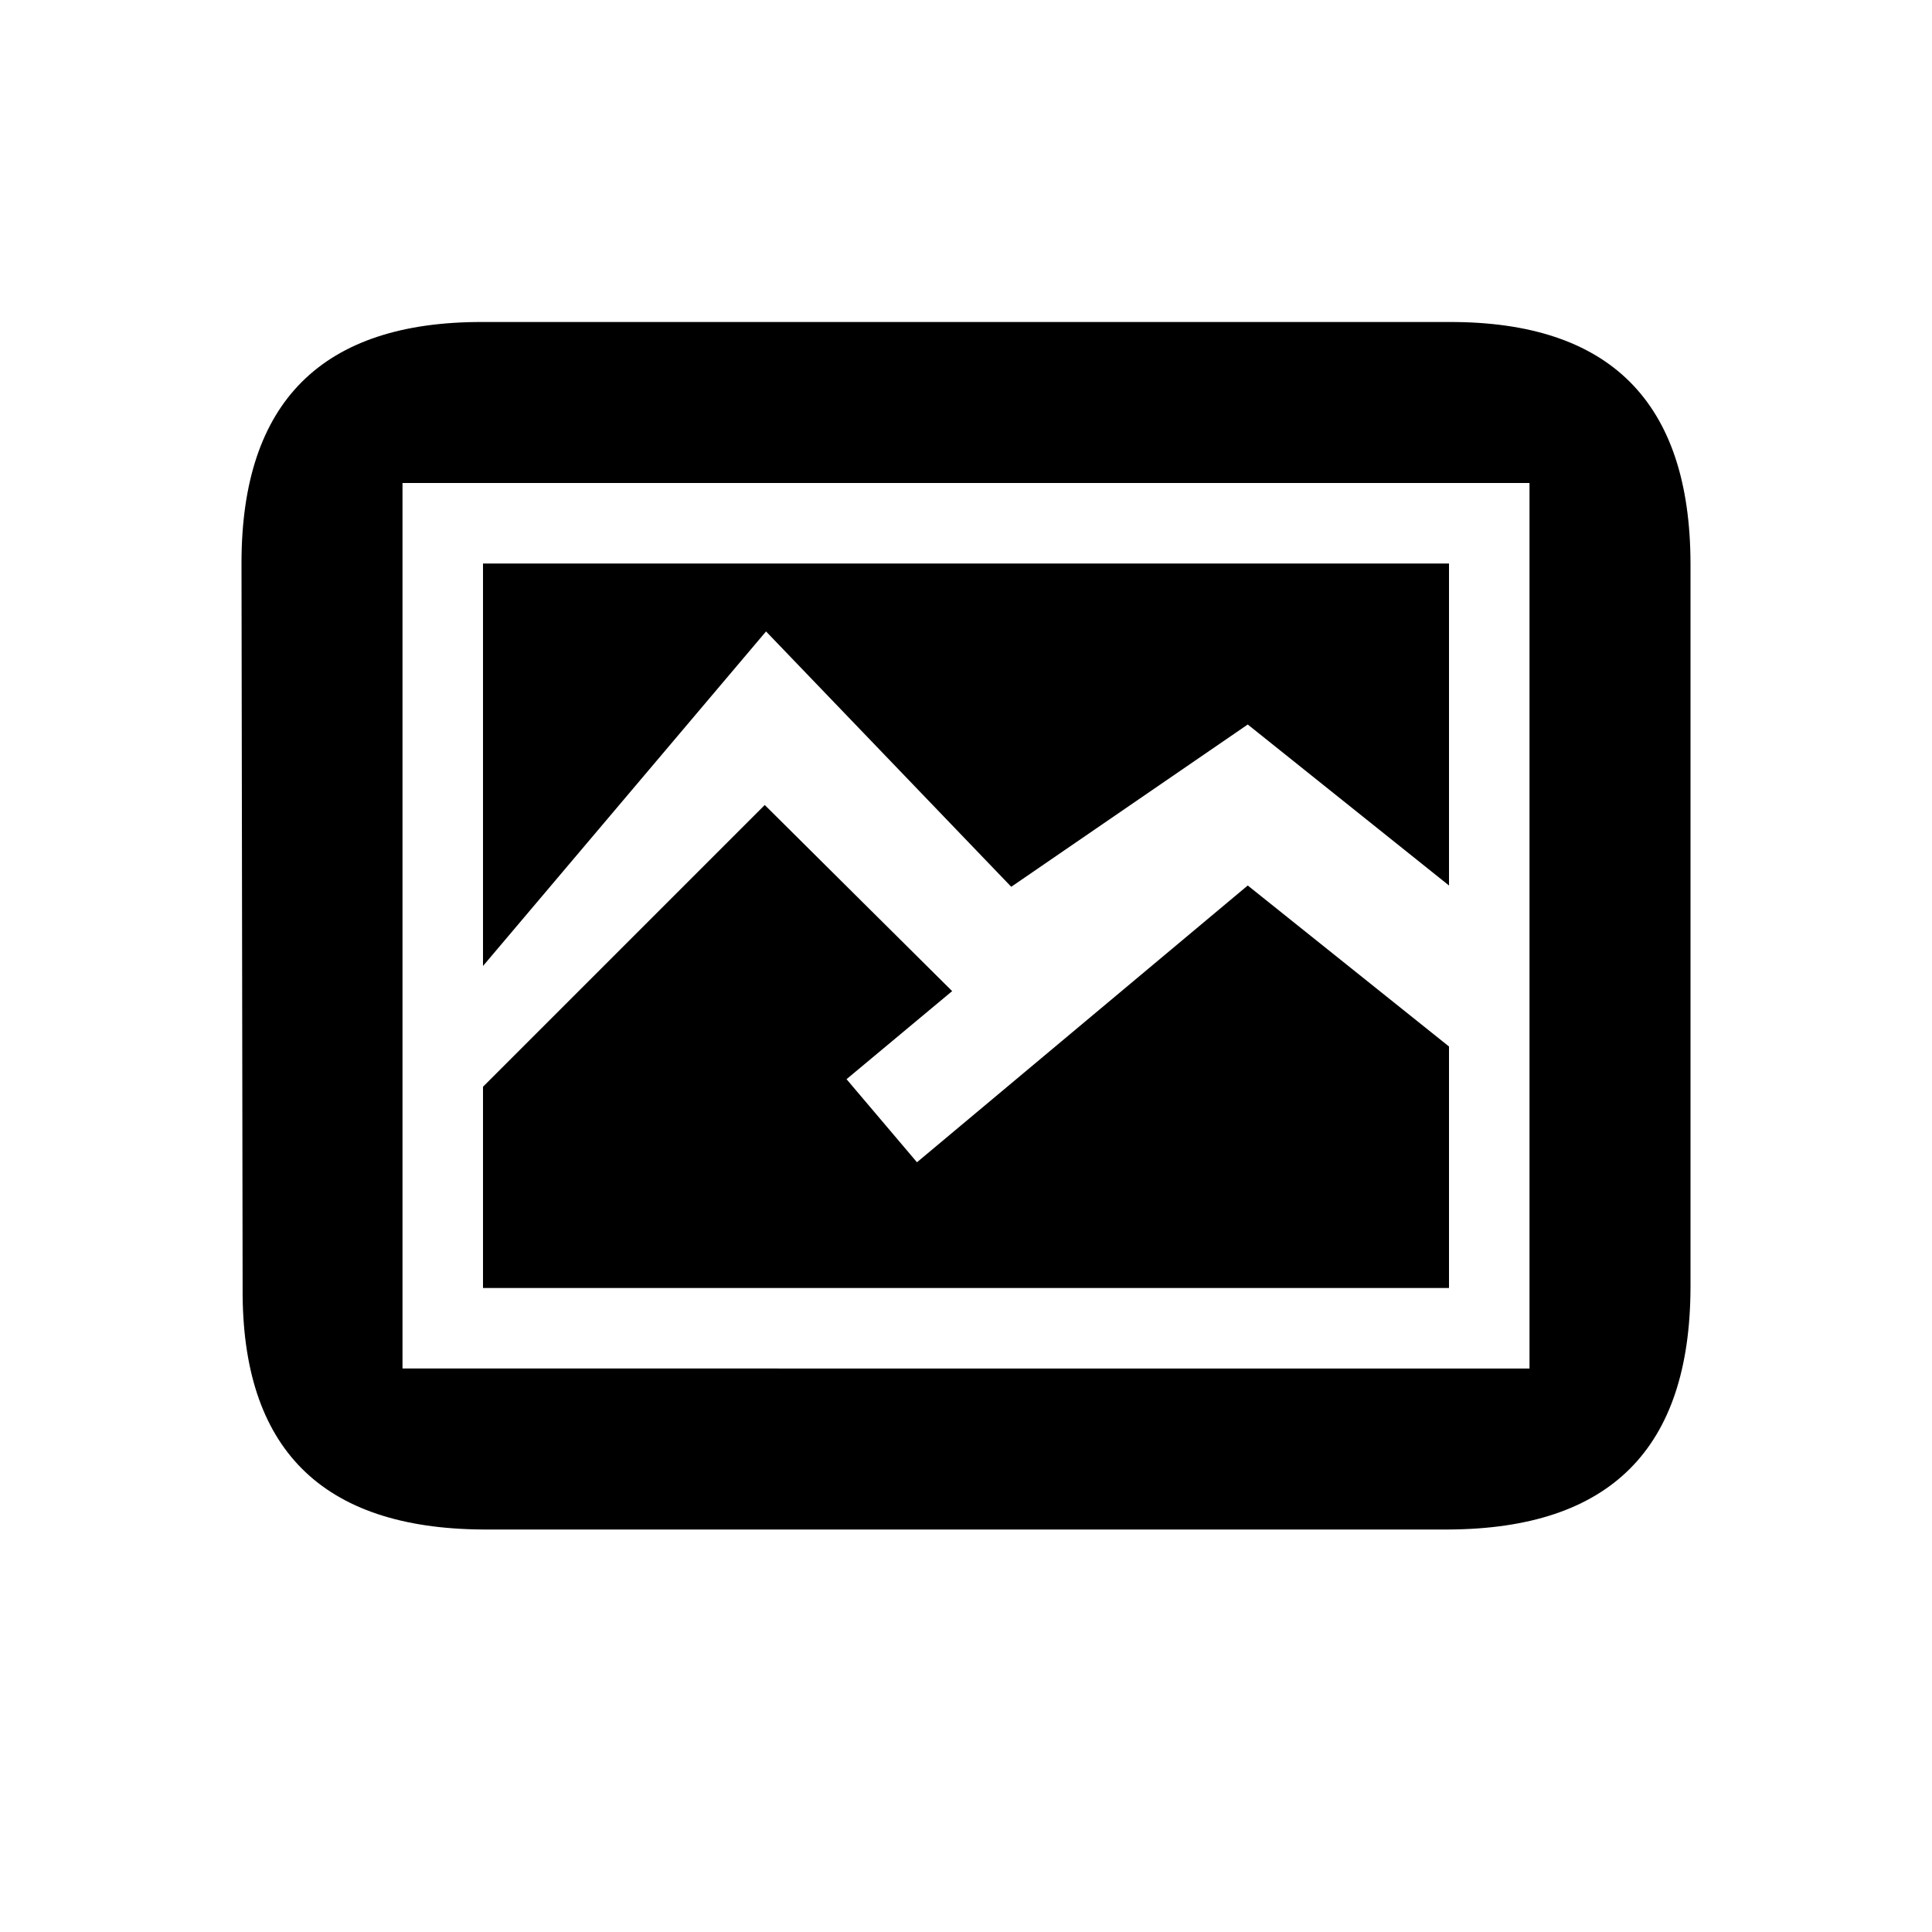
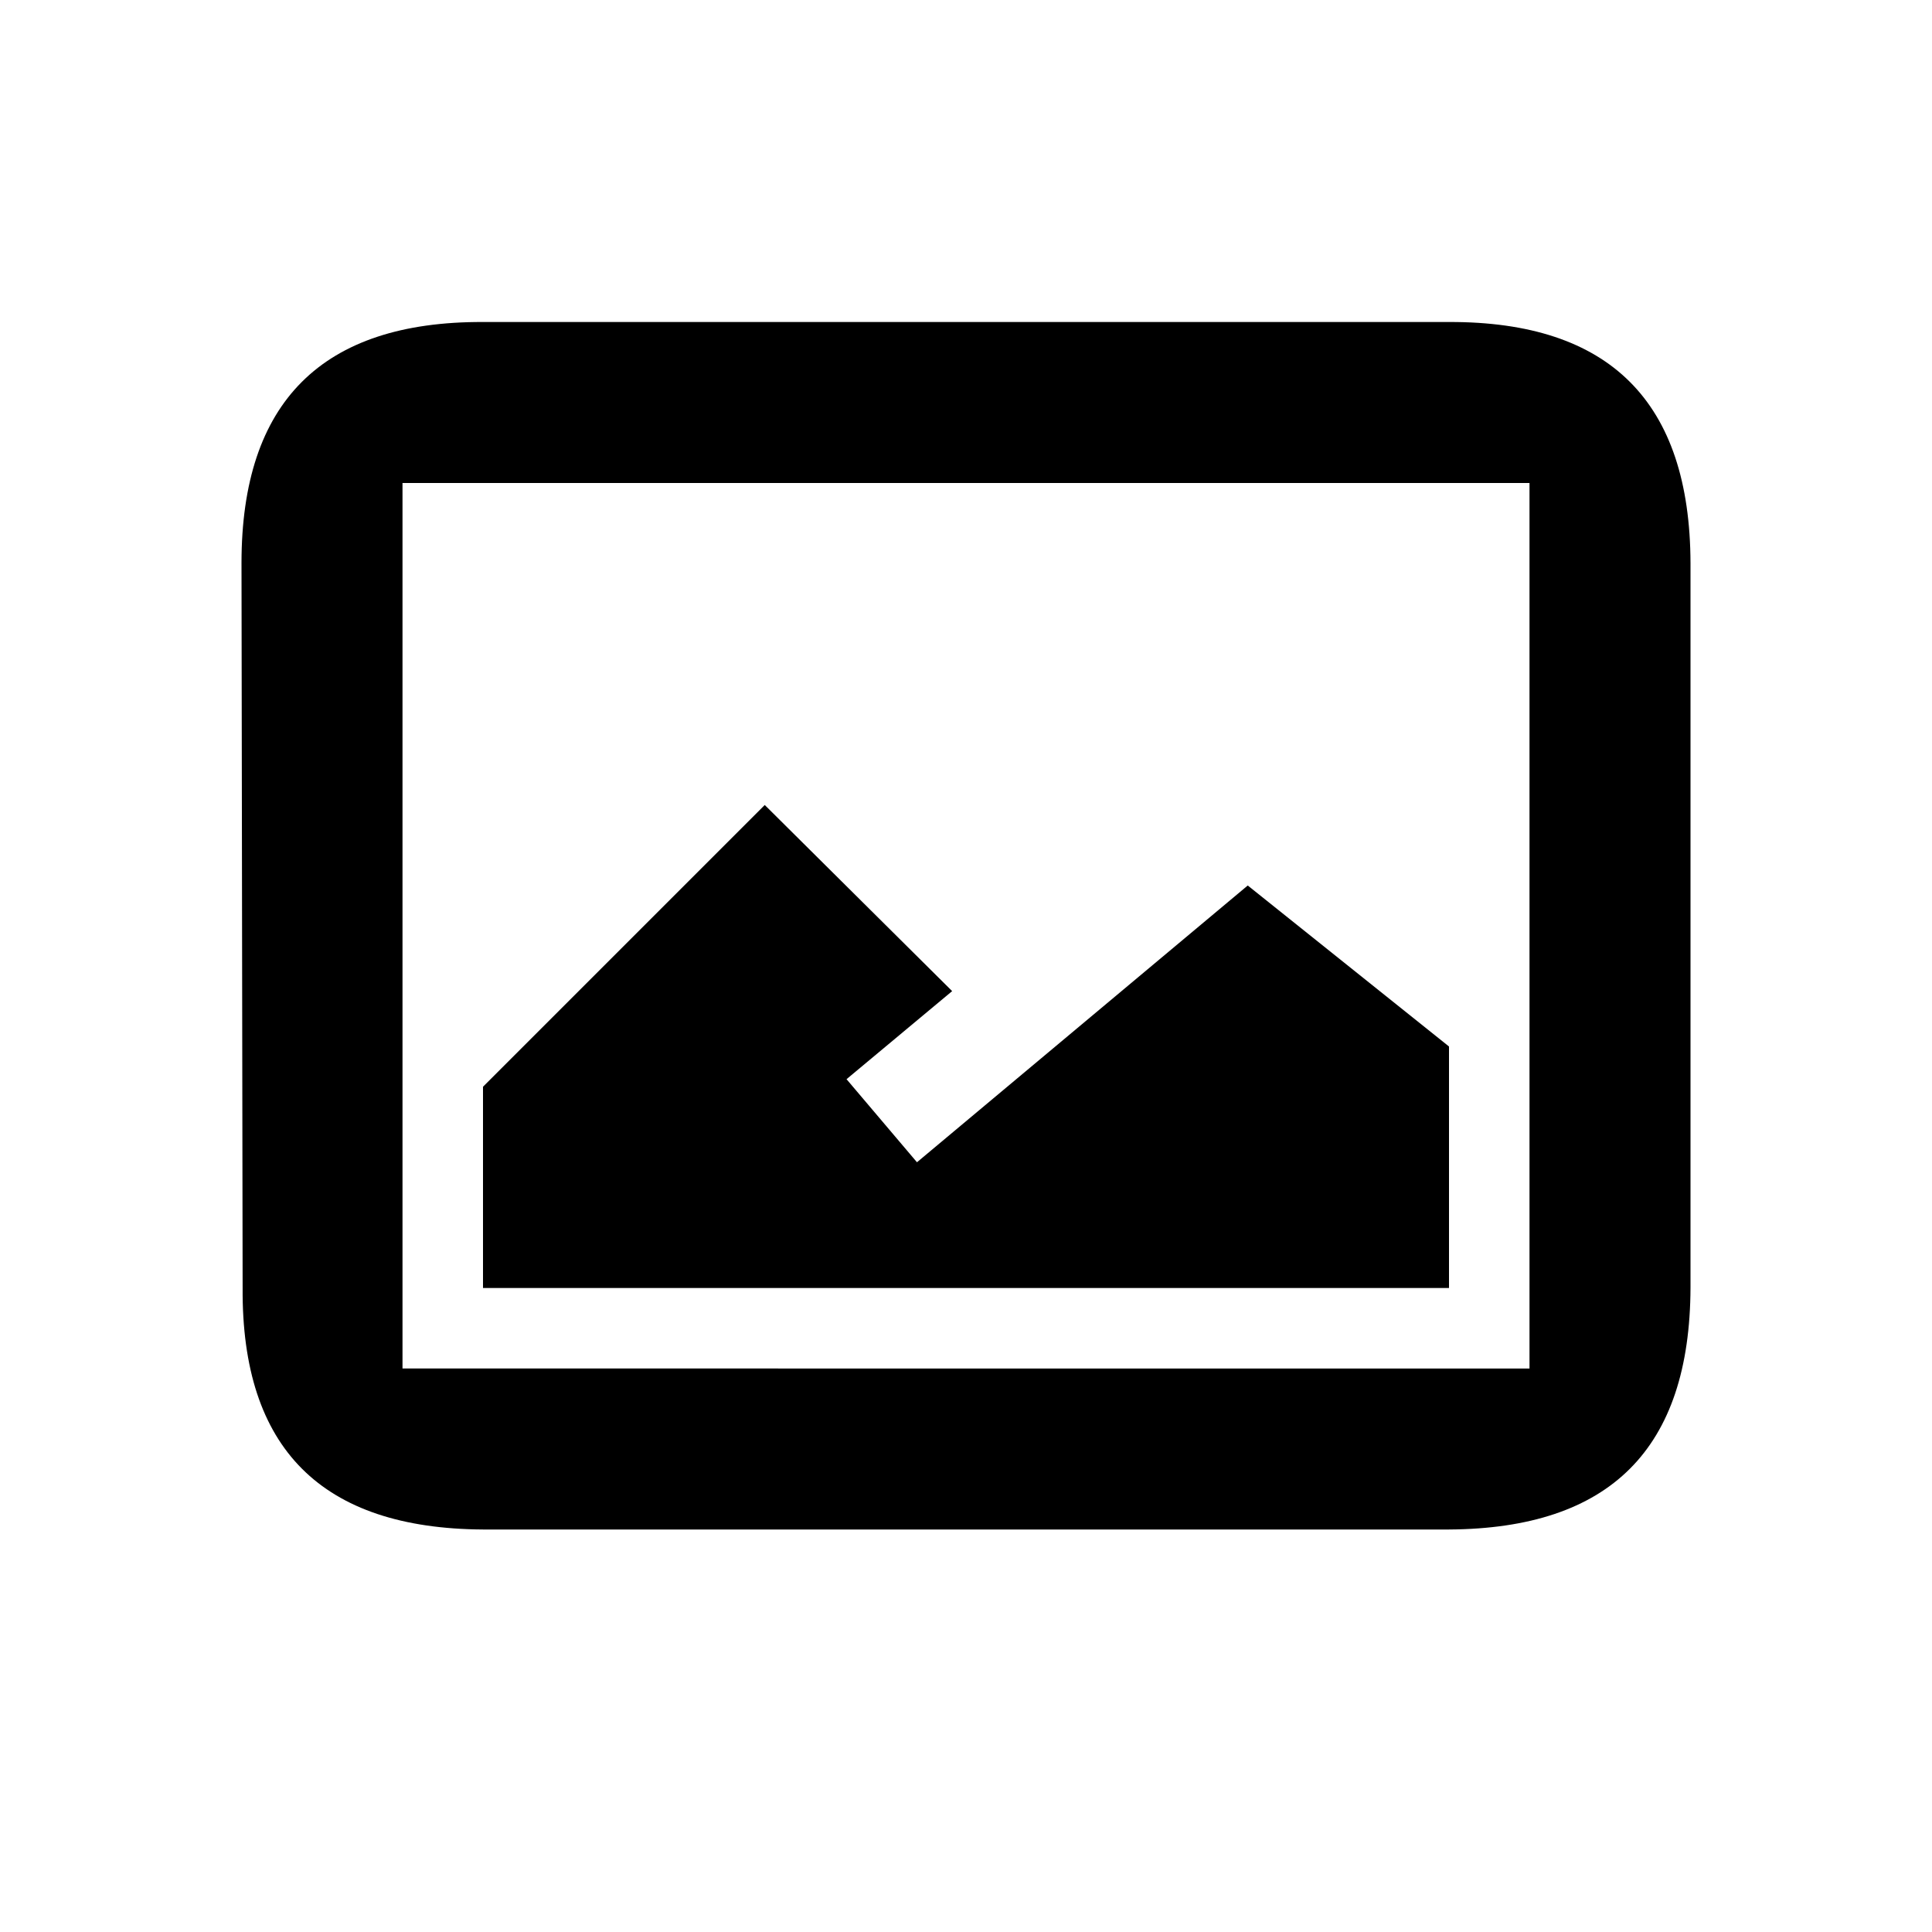
<svg xmlns="http://www.w3.org/2000/svg" width="24" height="24" viewBox="0 0 24 24">
  <g id="picture">
    <path id="frame" d="M18 4H6c-2-.007-3 .993-3 2.993L3.014 16C3 18 4 18.988 6 19h12c2-.012 2.994-1 3-3.006v-9c-.006-2-1-3-3-2.994zm1 13H5V6h14v11z" />
    <path id="mountains" d="M6 13.5L9.5 10l2.328 2.312-1.312 1.094.875 1.032L15.5 11l2.5 2v3H6z" />
-     <path id="sky" d="M6 12l3.516-4.156 3.046 3.172L15.5 9l2.5 2V7H6z" />
  </g>
</svg>